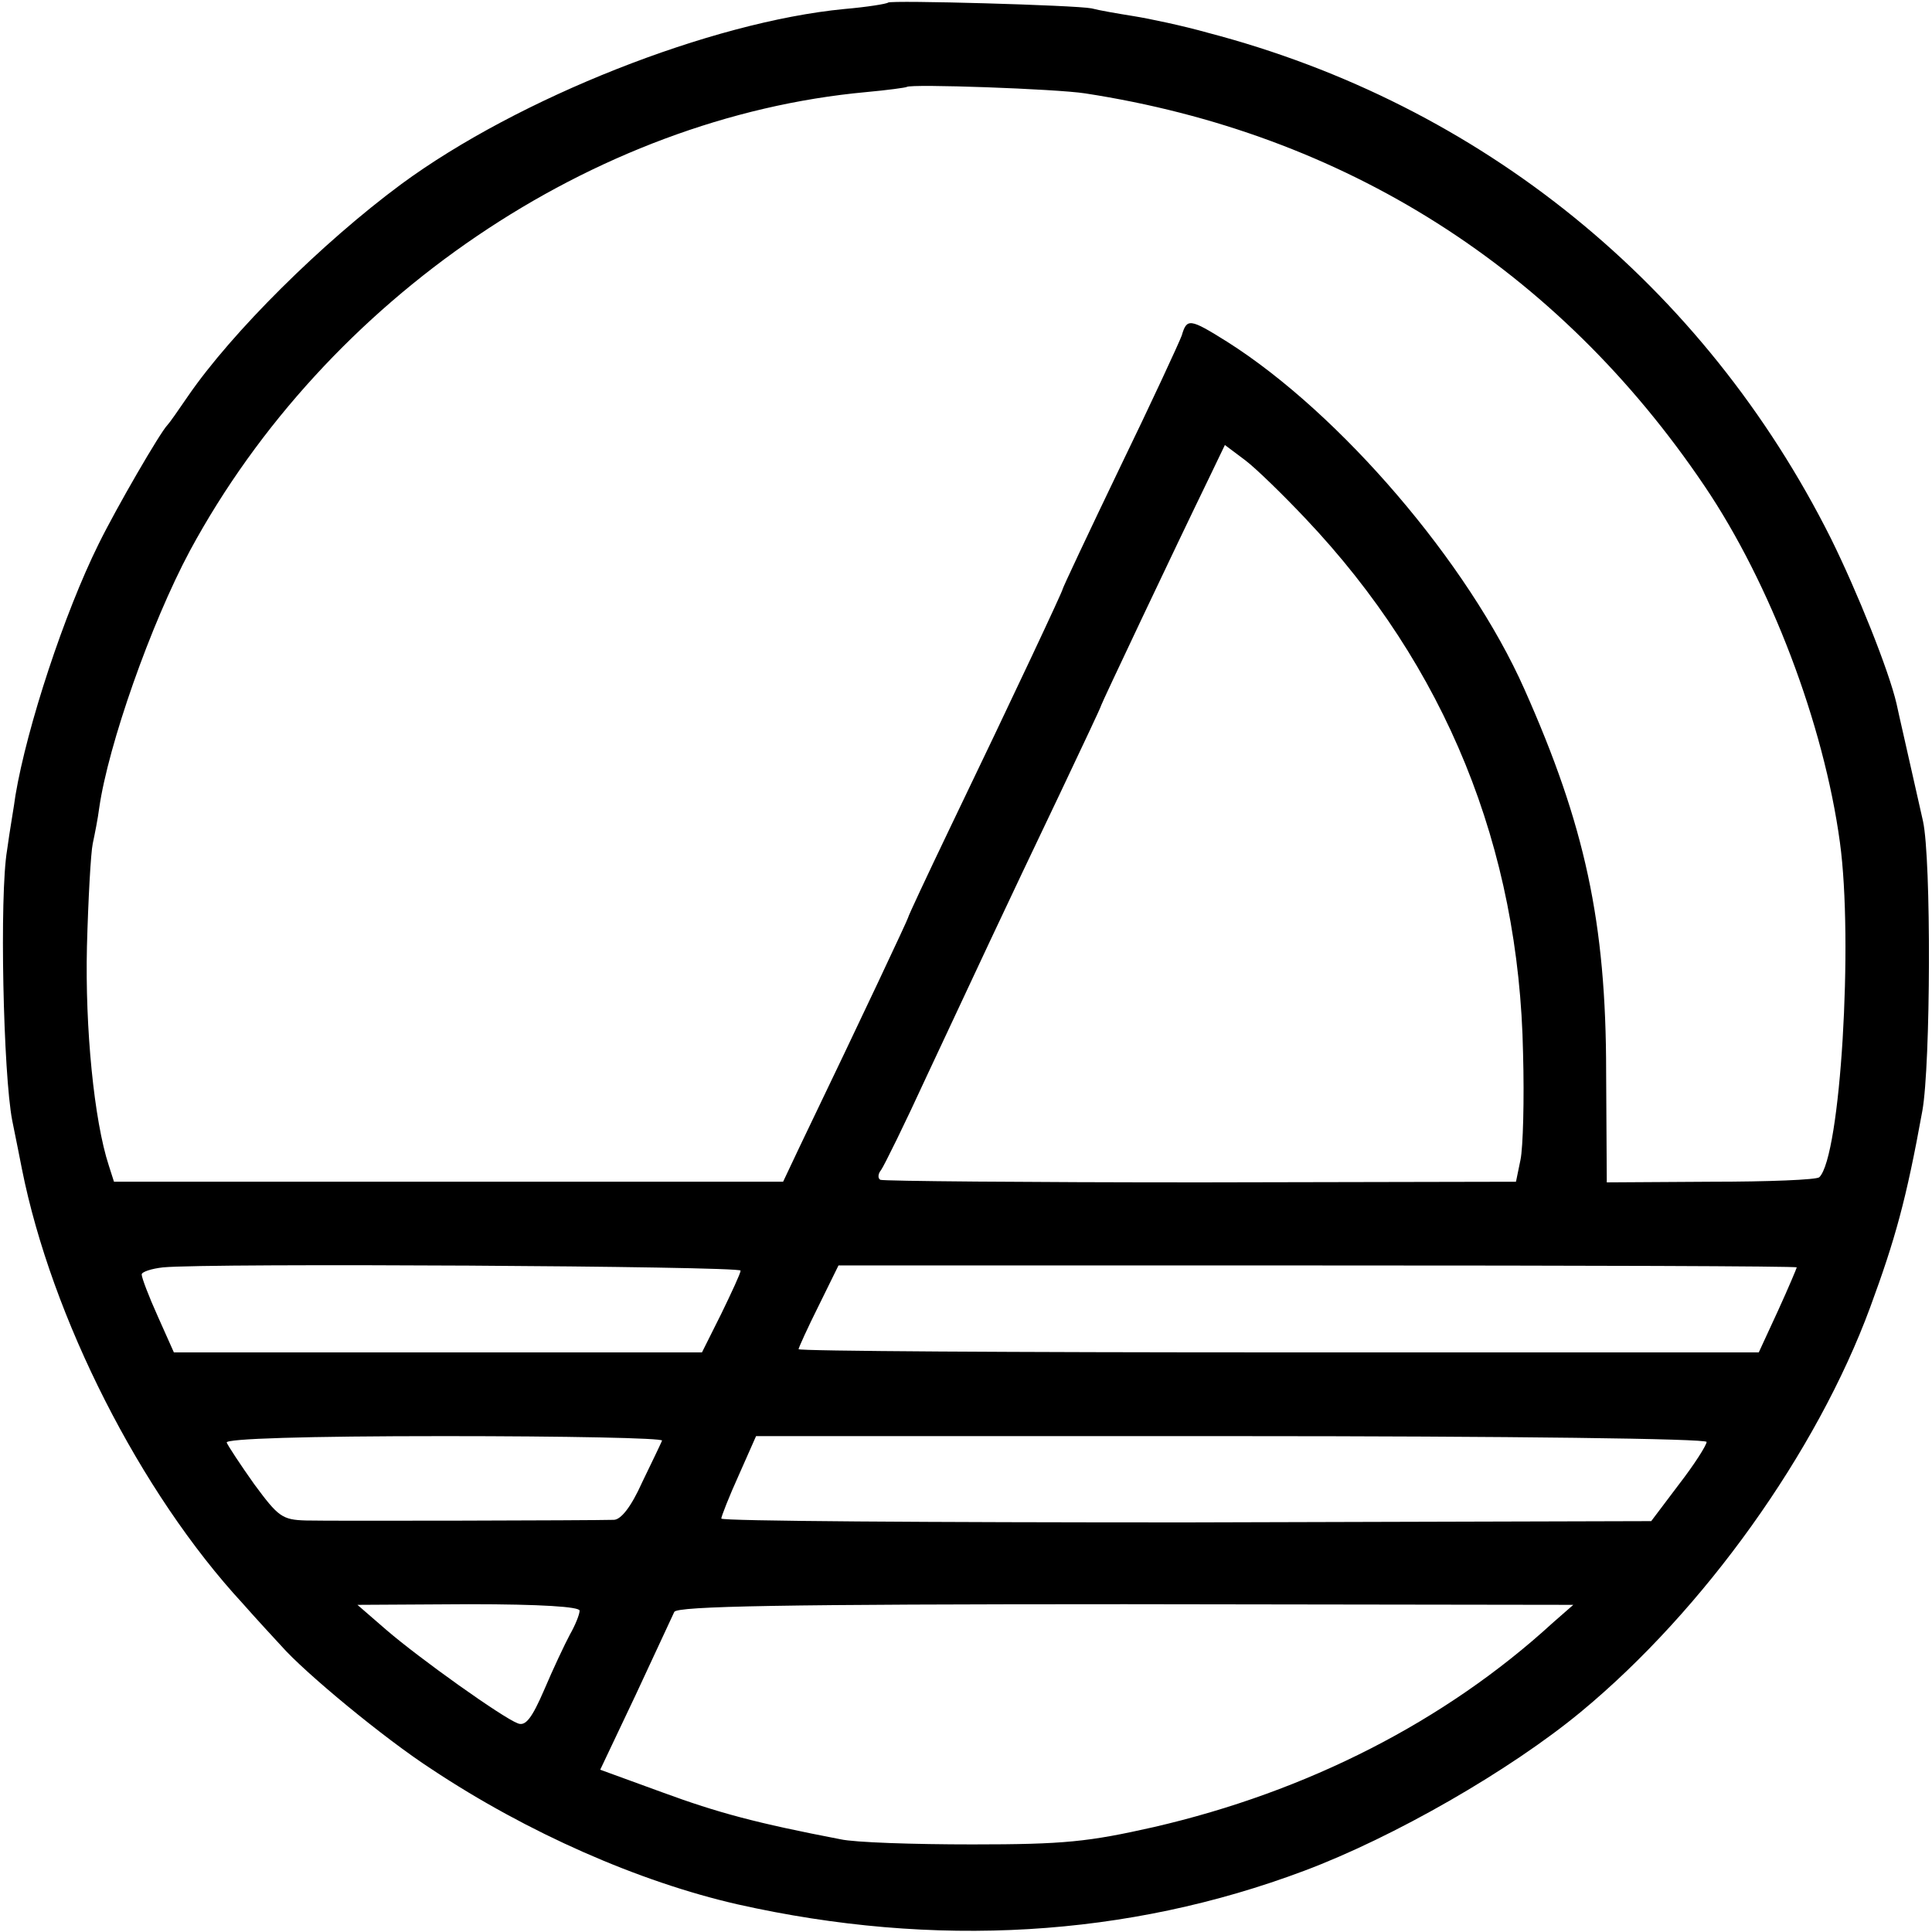
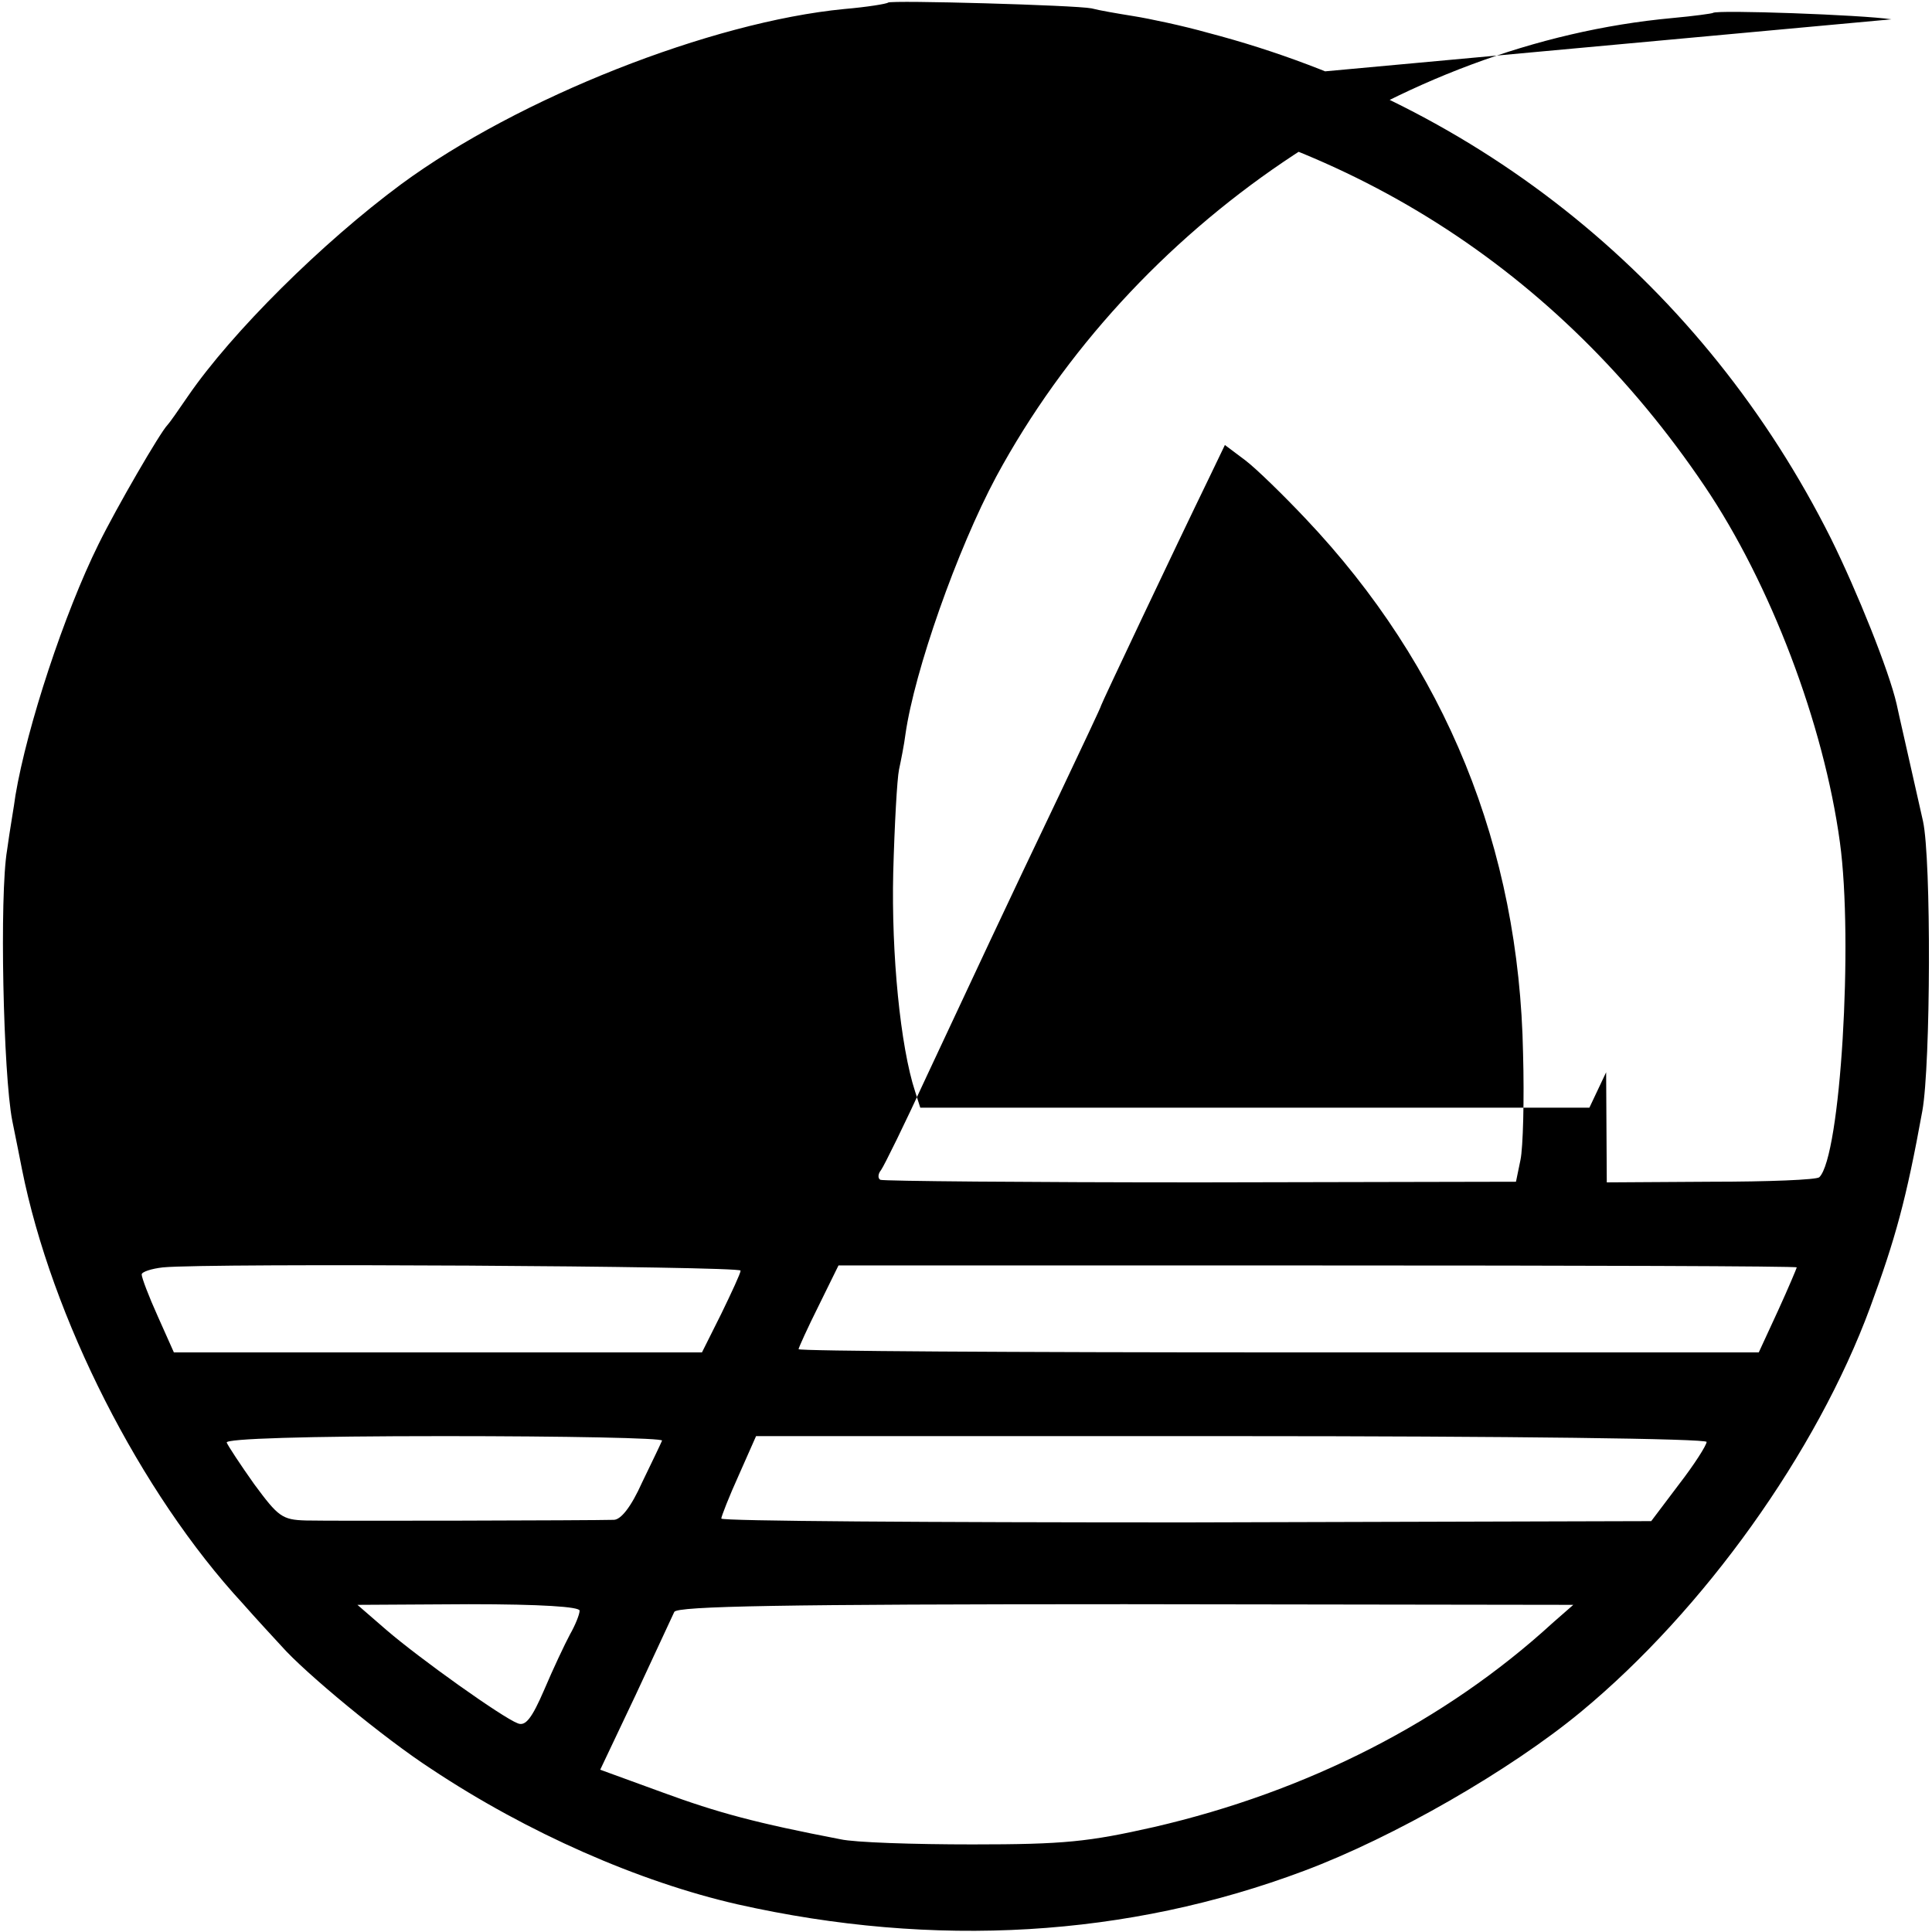
<svg xmlns="http://www.w3.org/2000/svg" version="1.0" width="300pt" height="300pt" viewBox="0 0 300 300" preserveAspectRatio="xMidYMid meet">
  <g transform="translate(0,300) scale(0.1,-0.1)" fill="#000000" stroke="none">
-     <path d="M1379 2996 c-2 -2 -33 -7 -68 -10 -207 -20 -506 -138 -688 -272 -123 -91 -263 -230 -331 -329 -15 -22 -29 -42 -32 -45 -11 -11 -79 -128 -107 -185 -53 -107 -111 -283 -129 -390 -2 -16 -9 -55 -13 -85 -12 -70 -6 -348 8 -420 6 -30 13 -64 15 -75 46 -231 184 -503 343 -675 22 -25 49 -54 60 -66 36 -41 159 -143 233 -191 149 -99 322 -175 475 -210 307 -69 606 -51 880 52 139 52 320 156 430 247 191 158 366 403 449 628 39 106 56 167 81 305 13 72 14 391 1 450 -26 116 -37 163 -41 182 -12 52 -61 174 -102 257 -197 393 -543 674 -967 785 -39 11 -91 22 -116 26 -25 4 -54 9 -65 12 -25 5 -311 13 -316 9z m306 -141 c403 -62 734 -272 962 -610 102 -151 185 -369 210 -553 21 -153 1 -488 -32 -520 -4 -4 -79 -7 -168 -7 l-162 -1 -1 171 c0 233 -33 384 -127 595 -87 196 -286 428 -461 539 -59 37 -63 37 -71 10 -4 -11 -47 -104 -96 -205 -49 -102 -89 -187 -89 -189 0 -3 -73 -159 -176 -373 -35 -73 -64 -135 -64 -137 0 -2 -67 -145 -168 -355 l-26 -55 -520 0 -519 0 -8 25 c-23 70 -37 214 -34 340 2 74 6 146 9 160 3 14 8 39 10 55 14 98 80 286 141 400 212 392 626 673 1050 712 33 3 62 7 63 8 6 5 232 -3 277 -10z m342 -660 c218 -230 332 -511 338 -831 2 -71 0 -146 -4 -165 l-7 -34 -489 -1 c-270 0 -494 2 -498 4 -4 2 -4 9 1 15 5 7 37 72 71 146 74 158 120 257 207 439 35 74 64 135 64 137 0 2 115 245 167 352 l25 52 32 -24 c17 -13 59 -54 93 -90z m-877 -1168 c0 -4 -14 -34 -30 -67 l-30 -60 -410 0 -410 0 -25 56 c-14 31 -25 60 -25 65 0 4 15 9 33 11 71 7 897 2 897 -5z m1640 5 c0 -1 -13 -32 -29 -67 l-30 -65 -745 0 c-410 0 -746 2 -746 5 0 2 14 33 31 67 l31 63 744 0 c409 0 744 -1 744 -3z m-1762 -269 c-2 -5 -16 -34 -31 -65 -17 -38 -33 -58 -44 -58 -33 -1 -438 -2 -478 -1 -37 1 -43 6 -80 56 -22 31 -41 60 -43 65 -2 6 122 10 338 10 188 0 340 -3 338 -7z m1622 -2 c0 -5 -19 -35 -43 -66 l-43 -57 -722 -2 c-397 0 -722 2 -722 6 0 3 12 34 27 67 l27 61 738 0 c438 0 738 -4 738 -9z m-1750 -262 c0 -6 -7 -23 -15 -37 -8 -15 -26 -53 -40 -86 -19 -44 -29 -57 -41 -52 -24 9 -153 101 -204 145 l-45 39 173 1 c113 0 172 -4 172 -10z m1511 -19 c-167 -153 -381 -262 -619 -317 -102 -23 -139 -27 -282 -27 -91 0 -183 3 -205 8 -130 25 -190 41 -277 73 l-96 35 55 116 c30 65 57 122 60 129 4 9 170 12 700 12 l696 -1 -32 -28z" />
+     <path d="M1379 2996 c-2 -2 -33 -7 -68 -10 -207 -20 -506 -138 -688 -272 -123 -91 -263 -230 -331 -329 -15 -22 -29 -42 -32 -45 -11 -11 -79 -128 -107 -185 -53 -107 -111 -283 -129 -390 -2 -16 -9 -55 -13 -85 -12 -70 -6 -348 8 -420 6 -30 13 -64 15 -75 46 -231 184 -503 343 -675 22 -25 49 -54 60 -66 36 -41 159 -143 233 -191 149 -99 322 -175 475 -210 307 -69 606 -51 880 52 139 52 320 156 430 247 191 158 366 403 449 628 39 106 56 167 81 305 13 72 14 391 1 450 -26 116 -37 163 -41 182 -12 52 -61 174 -102 257 -197 393 -543 674 -967 785 -39 11 -91 22 -116 26 -25 4 -54 9 -65 12 -25 5 -311 13 -316 9z m306 -141 c403 -62 734 -272 962 -610 102 -151 185 -369 210 -553 21 -153 1 -488 -32 -520 -4 -4 -79 -7 -168 -7 l-162 -1 -1 171 l-26 -55 -520 0 -519 0 -8 25 c-23 70 -37 214 -34 340 2 74 6 146 9 160 3 14 8 39 10 55 14 98 80 286 141 400 212 392 626 673 1050 712 33 3 62 7 63 8 6 5 232 -3 277 -10z m342 -660 c218 -230 332 -511 338 -831 2 -71 0 -146 -4 -165 l-7 -34 -489 -1 c-270 0 -494 2 -498 4 -4 2 -4 9 1 15 5 7 37 72 71 146 74 158 120 257 207 439 35 74 64 135 64 137 0 2 115 245 167 352 l25 52 32 -24 c17 -13 59 -54 93 -90z m-877 -1168 c0 -4 -14 -34 -30 -67 l-30 -60 -410 0 -410 0 -25 56 c-14 31 -25 60 -25 65 0 4 15 9 33 11 71 7 897 2 897 -5z m1640 5 c0 -1 -13 -32 -29 -67 l-30 -65 -745 0 c-410 0 -746 2 -746 5 0 2 14 33 31 67 l31 63 744 0 c409 0 744 -1 744 -3z m-1762 -269 c-2 -5 -16 -34 -31 -65 -17 -38 -33 -58 -44 -58 -33 -1 -438 -2 -478 -1 -37 1 -43 6 -80 56 -22 31 -41 60 -43 65 -2 6 122 10 338 10 188 0 340 -3 338 -7z m1622 -2 c0 -5 -19 -35 -43 -66 l-43 -57 -722 -2 c-397 0 -722 2 -722 6 0 3 12 34 27 67 l27 61 738 0 c438 0 738 -4 738 -9z m-1750 -262 c0 -6 -7 -23 -15 -37 -8 -15 -26 -53 -40 -86 -19 -44 -29 -57 -41 -52 -24 9 -153 101 -204 145 l-45 39 173 1 c113 0 172 -4 172 -10z m1511 -19 c-167 -153 -381 -262 -619 -317 -102 -23 -139 -27 -282 -27 -91 0 -183 3 -205 8 -130 25 -190 41 -277 73 l-96 35 55 116 c30 65 57 122 60 129 4 9 170 12 700 12 l696 -1 -32 -28z" />
  </g>
</svg>